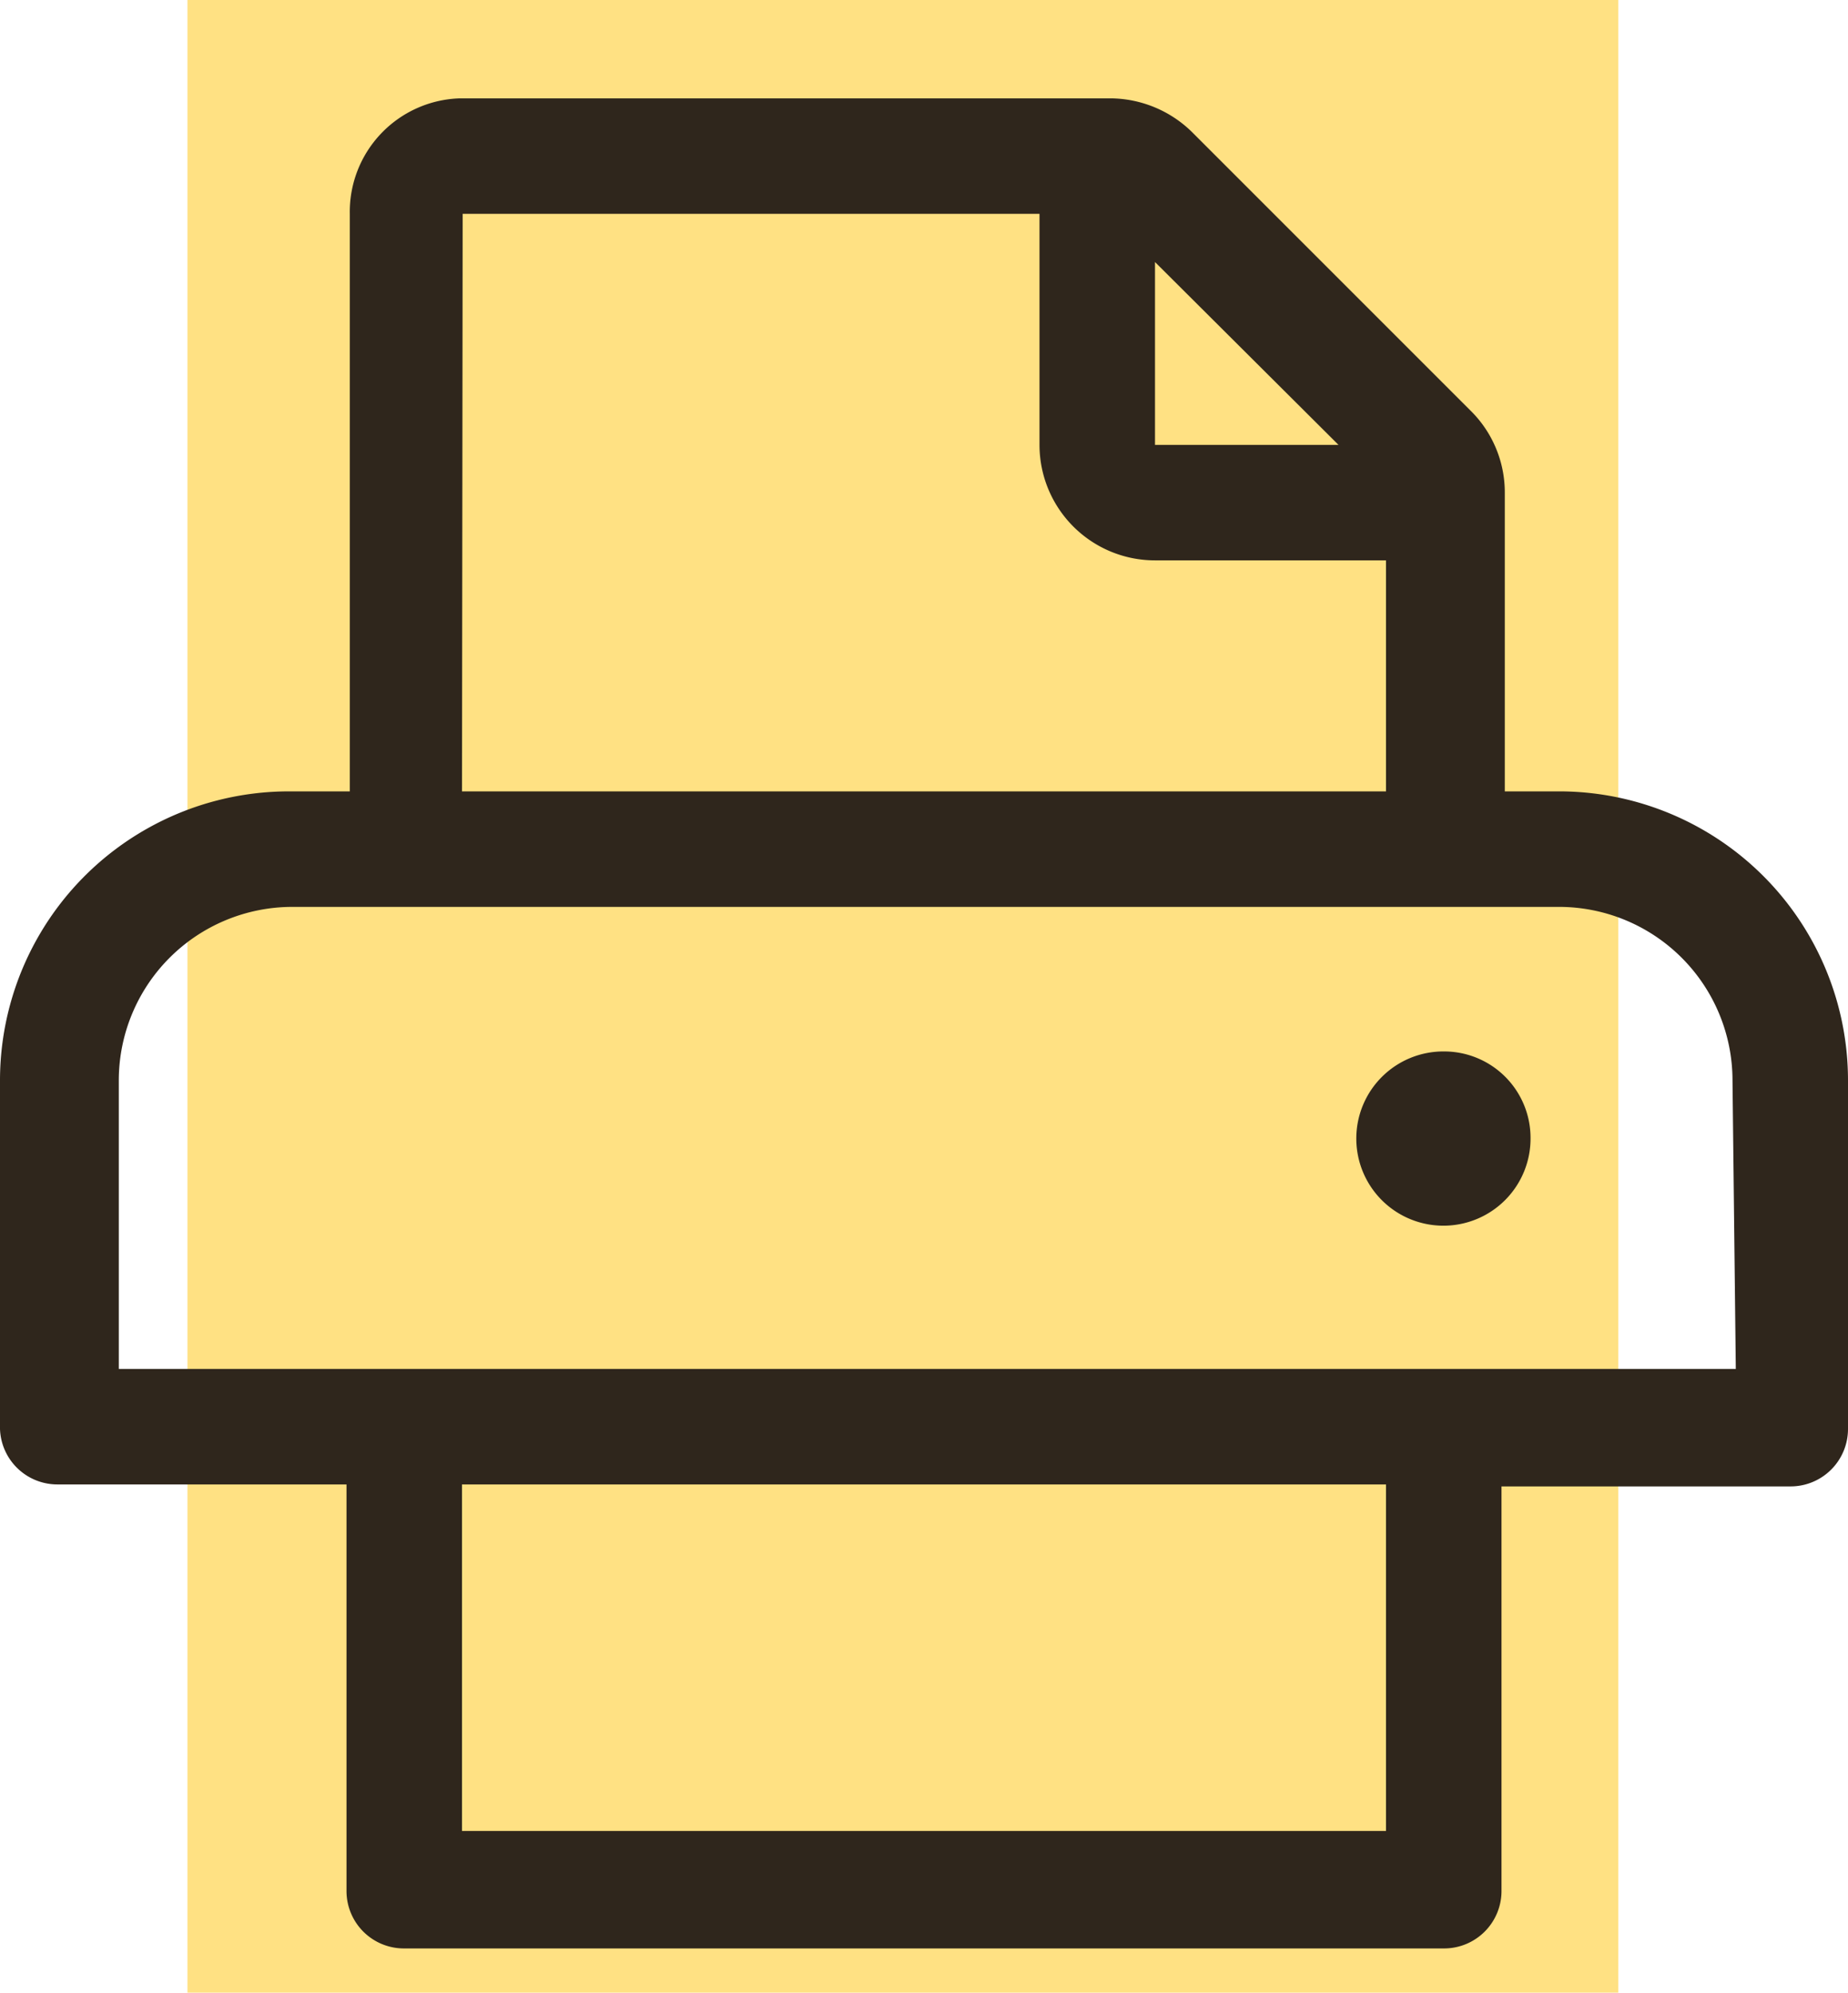
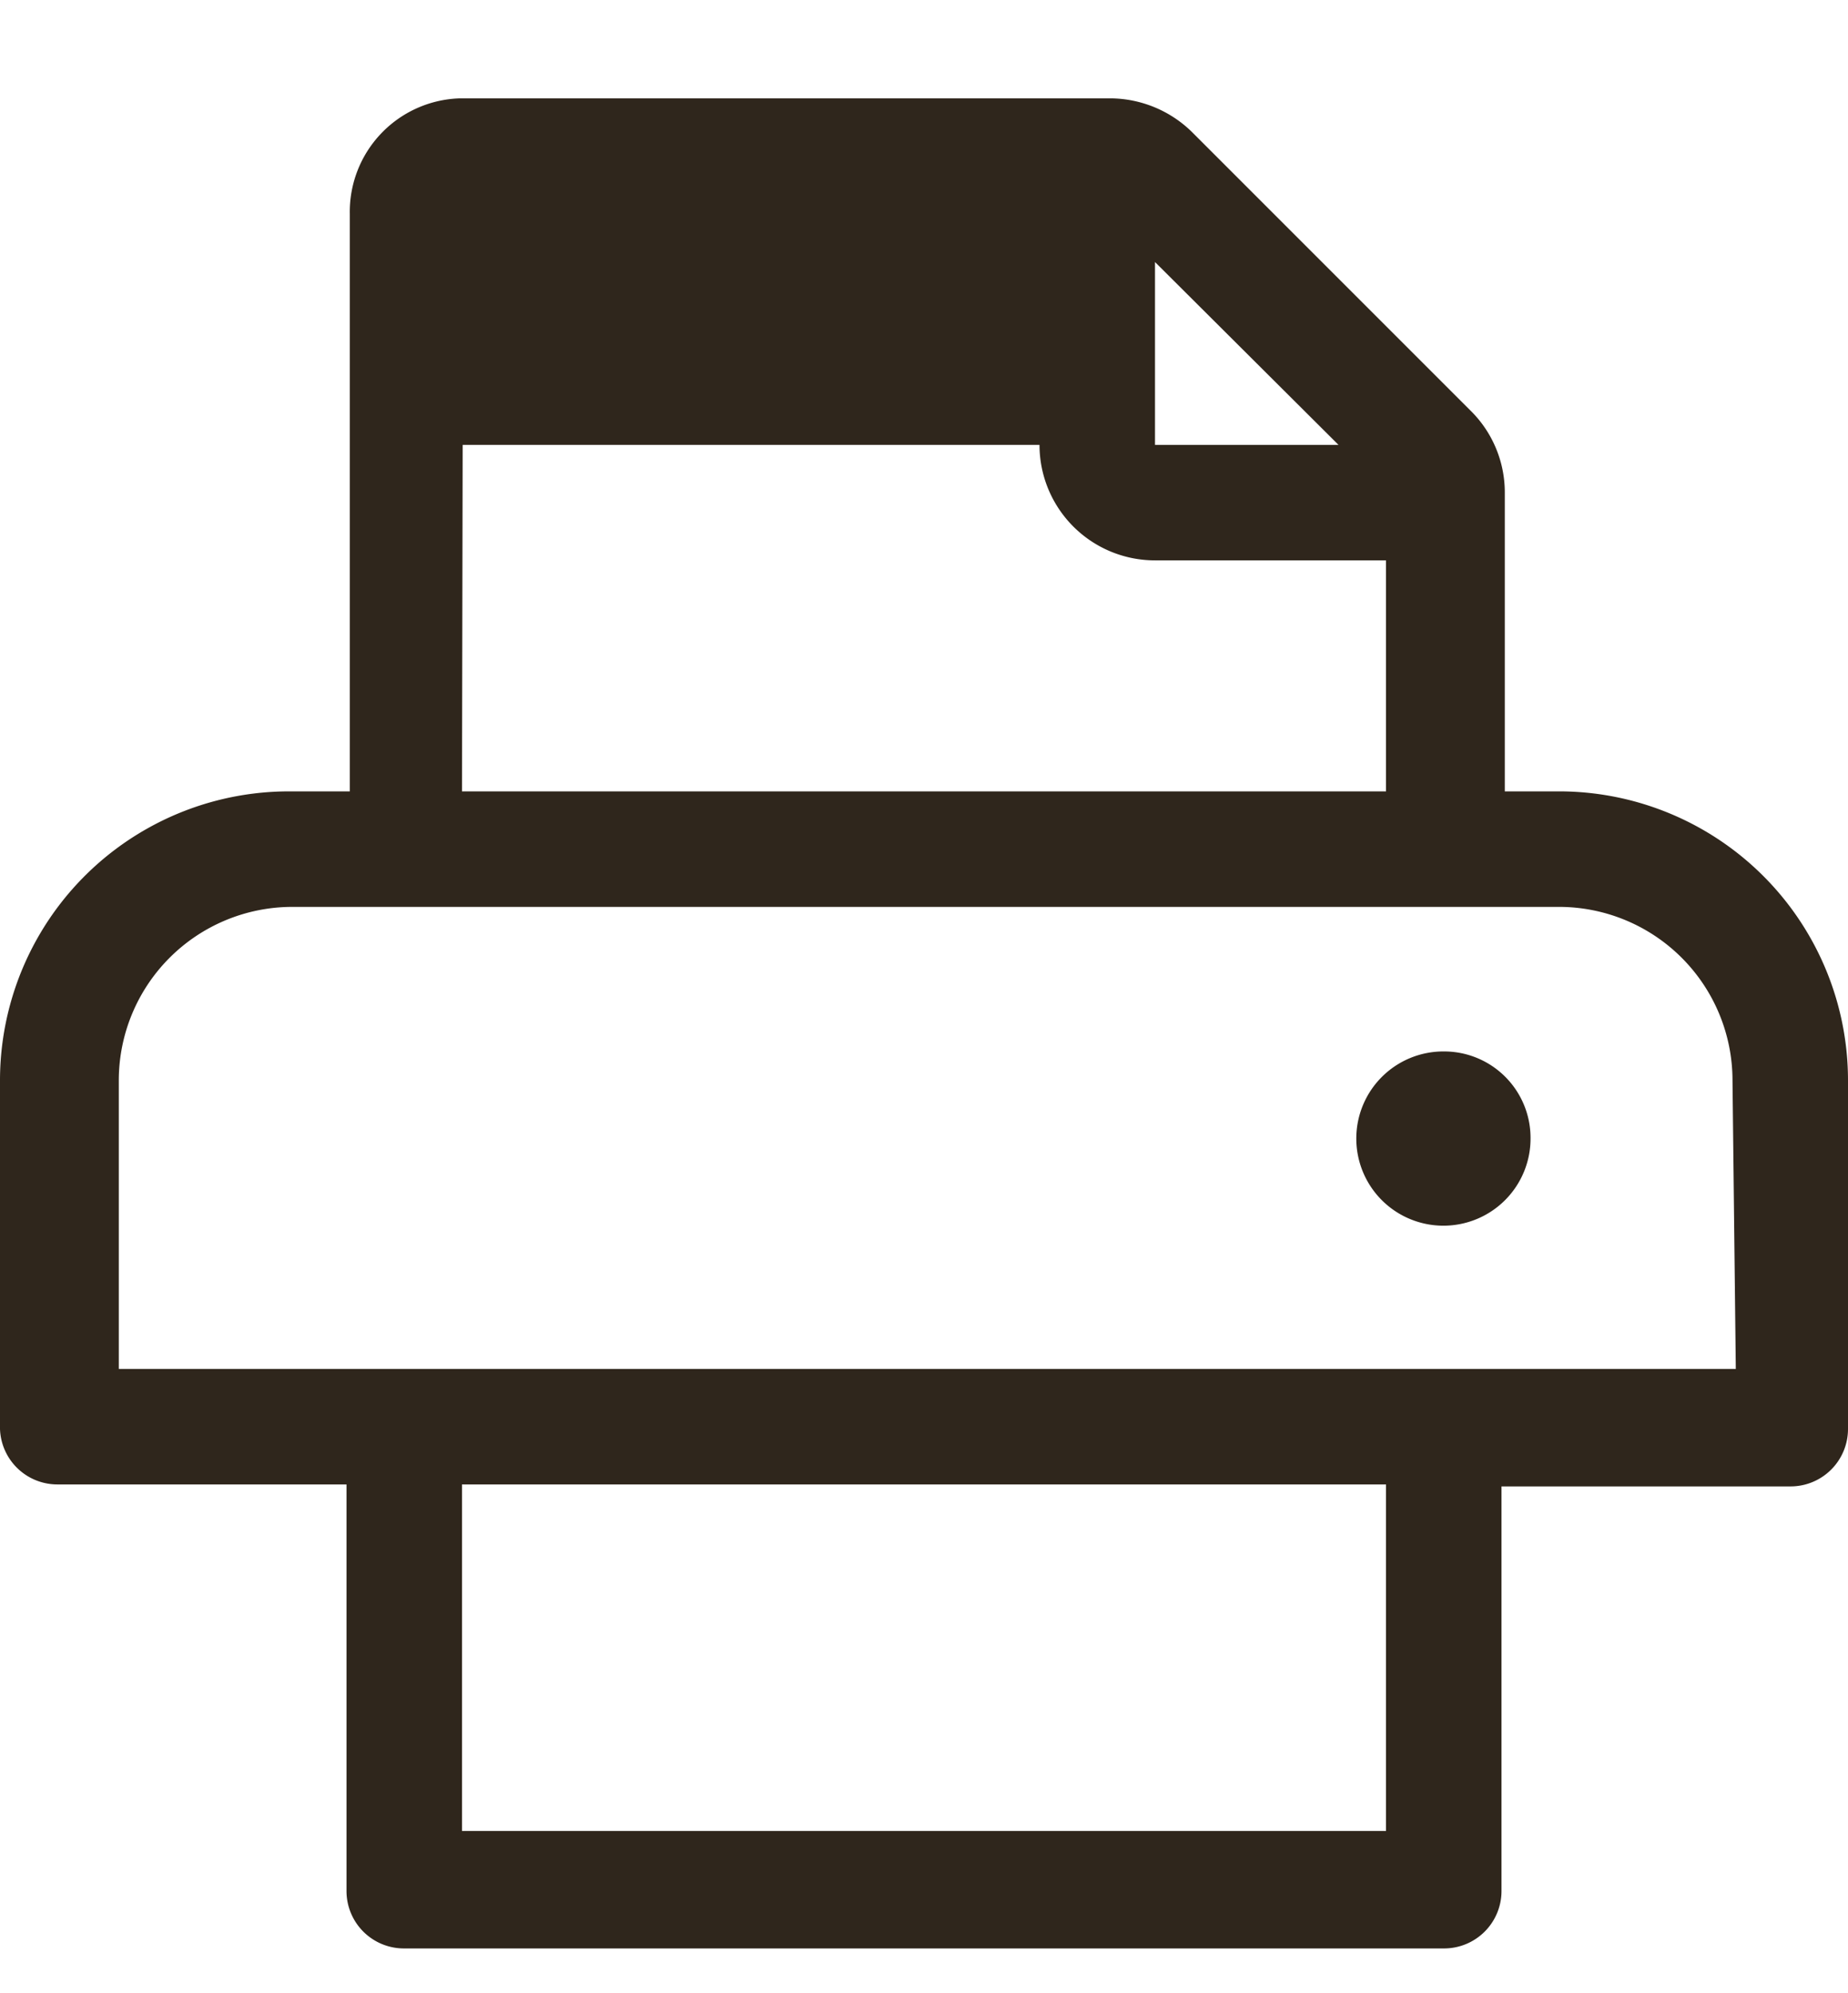
<svg xmlns="http://www.w3.org/2000/svg" viewBox="0 0 28 30.19">
  <defs>
    <clipPath id="a" transform="translate(-8.57 -7.35)">
      <path style="fill:none" d="M0 0h45v45H0z" />
    </clipPath>
  </defs>
  <g data-name="レイヤー 2">
    <g style="clip-path:url(#a)" data-name="レイヤー 1">
-       <path style="fill:#ffe183" d="M2.84 0h21.68v30.19H2.84z" />
-       <path d="M36.57 23.72V29a.87.87 0 0 1-.87.87h-4.38V36a.87.87 0 0 1-.87.87H14.7a.87.87 0 0 1-.88-.87v-6.16H9.45a.87.87 0 0 1-.88-.84v-5.28A4.38 4.38 0 0 1 13 19.34h.87v-8.75a1.72 1.72 0 0 1 1.67-1.75h9.86a1.78 1.78 0 0 1 1.23.51l4.23 4.23a1.74 1.74 0 0 1 .51 1.24v4.52h.88a4.38 4.38 0 0 1 4.32 4.38Zm-1.75 0a2.63 2.63 0 0 0-2.62-2.63H13a2.63 2.63 0 0 0-2.63 2.63v4.37h24.5Zm-5.25 6.12h-14v5.25h14Zm-14-10.5h14v-3.5h-3.5a1.75 1.75 0 0 1-1.75-1.75v-3.5h-8.74Zm10.5-5.25h2.78l-2.78-2.77Zm5.69 10.5a1.32 1.32 0 1 1-1.31-1.31 1.31 1.31 0 0 1 1.31 1.31Z" transform="translate(-8.57 -7.35)" style="fill:#2f261c" />
+       <path d="M36.57 23.72V29a.87.87 0 0 1-.87.87h-4.38V36a.87.87 0 0 1-.87.87H14.7a.87.87 0 0 1-.88-.87v-6.16H9.45a.87.87 0 0 1-.88-.84v-5.28A4.38 4.38 0 0 1 13 19.34h.87v-8.75a1.72 1.72 0 0 1 1.67-1.75h9.86a1.78 1.78 0 0 1 1.23.51l4.23 4.23a1.74 1.74 0 0 1 .51 1.24v4.52h.88a4.38 4.38 0 0 1 4.32 4.38Zm-1.75 0a2.63 2.63 0 0 0-2.62-2.63H13a2.63 2.63 0 0 0-2.63 2.63v4.37h24.5Zm-5.25 6.12h-14v5.25h14Zm-14-10.5h14v-3.5h-3.5a1.75 1.75 0 0 1-1.75-1.75h-8.74Zm10.5-5.25h2.78l-2.78-2.77Zm5.69 10.5a1.32 1.32 0 1 1-1.31-1.31 1.31 1.31 0 0 1 1.31 1.31Z" transform="translate(-8.57 -7.35)" style="fill:#2f261c" />
    </g>
  </g>
</svg>